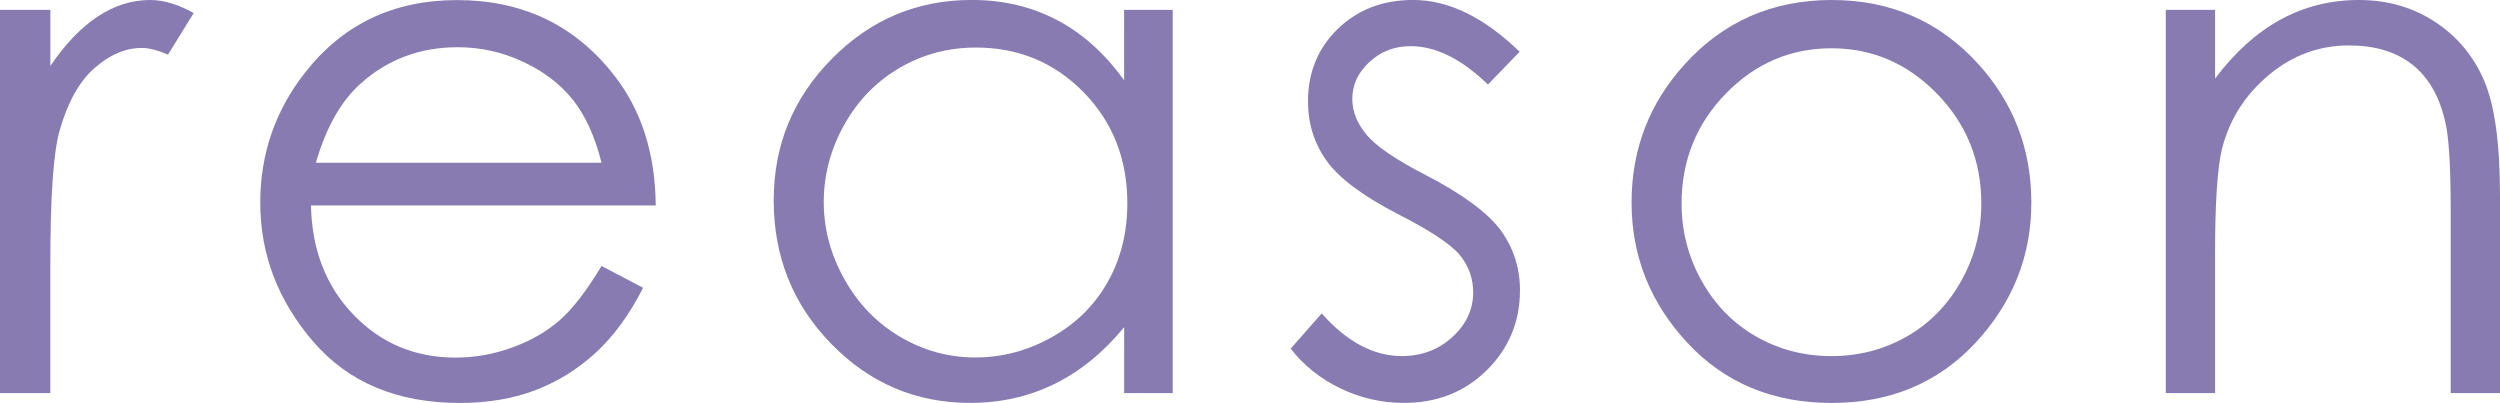
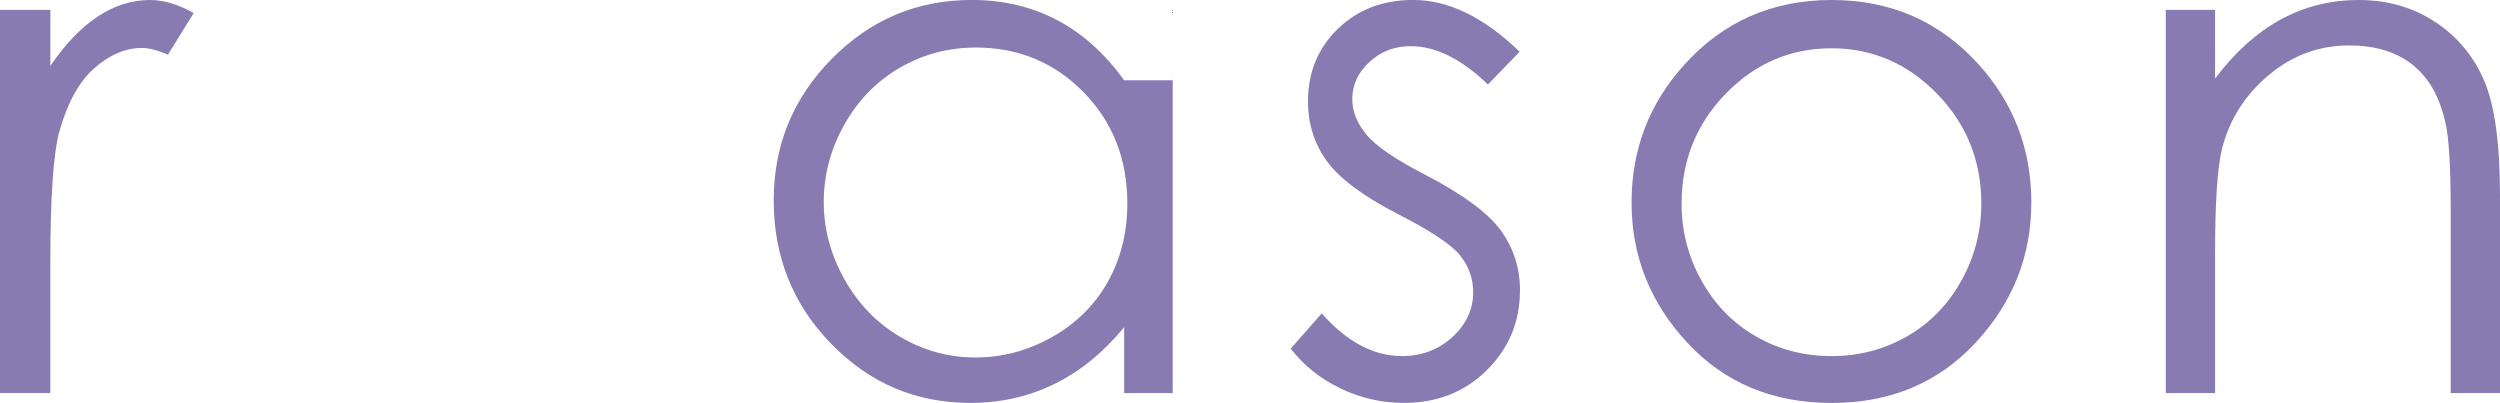
<svg xmlns="http://www.w3.org/2000/svg" id="a" width="58.922" height="9.496" viewBox="0 0 58.922 9.496">
  <defs>
    <style>.b{fill:#887bb2;}</style>
  </defs>
  <path class="b" d="M0,.232H1.187V1.553c.354-.52,.728-.909,1.121-1.167,.393-.257,.802-.386,1.228-.386,.321,0,.664,.102,1.029,.308l-.606,.98c-.244-.105-.448-.158-.614-.158-.387,0-.761,.159-1.121,.477s-.634,.812-.822,1.481c-.144,.515-.216,1.556-.216,3.121v3.055H0V.232Z" />
-   <path class="b" d="M14.177,6.268l.98,.515c-.321,.631-.692,1.14-1.113,1.527-.421,.387-.894,.682-1.421,.884s-1.122,.303-1.786,.303c-1.474,0-2.626-.482-3.457-1.448-.831-.966-1.246-2.058-1.246-3.274,0-1.145,.352-2.167,1.055-3.063,.892-1.14,2.085-1.71,3.581-1.71,1.54,0,2.769,.584,3.688,1.752,.654,.824,.986,1.853,.997,3.088H7.329c.022,1.049,.357,1.908,1.005,2.579,.648,.671,1.449,1.007,2.402,1.007,.46,0,.907-.08,1.342-.24,.435-.159,.805-.372,1.109-.637,.305-.265,.635-.691,.989-1.281Zm0-2.433c-.155-.619-.381-1.115-.677-1.485-.297-.371-.689-.67-1.176-.896-.488-.228-1-.341-1.537-.341-.887,0-1.649,.285-2.286,.856-.466,.415-.817,1.037-1.056,1.867h6.732Z" />
-   <path class="b" d="M27.64,.232V9.264h-1.145v-1.552c-.487,.592-1.033,1.037-1.64,1.336-.606,.299-1.269,.448-1.988,.448-1.278,0-2.37-.463-3.275-1.391-.904-.927-1.357-2.054-1.357-3.382,0-1.301,.457-2.413,1.37-3.337,.913-.925,2.012-1.387,3.295-1.387,.742,0,1.413,.158,2.013,.474,.6,.315,1.127,.788,1.581,1.419V.232h1.145Zm-4.644,.889c-.646,0-1.244,.159-1.79,.477-.547,.317-.983,.765-1.306,1.339-.323,.575-.485,1.184-.485,1.824,0,.636,.163,1.244,.489,1.824,.326,.58,.764,1.032,1.314,1.355s1.14,.485,1.77,.485c.635,0,1.238-.16,1.807-.481,.569-.32,1.007-.754,1.315-1.302,.307-.547,.46-1.163,.46-1.849,0-1.045-.344-1.918-1.032-2.62-.689-.702-1.535-1.053-2.542-1.053Z" />
+   <path class="b" d="M27.64,.232V9.264h-1.145v-1.552c-.487,.592-1.033,1.037-1.64,1.336-.606,.299-1.269,.448-1.988,.448-1.278,0-2.37-.463-3.275-1.391-.904-.927-1.357-2.054-1.357-3.382,0-1.301,.457-2.413,1.37-3.337,.913-.925,2.012-1.387,3.295-1.387,.742,0,1.413,.158,2.013,.474,.6,.315,1.127,.788,1.581,1.419h1.145Zm-4.644,.889c-.646,0-1.244,.159-1.79,.477-.547,.317-.983,.765-1.306,1.339-.323,.575-.485,1.184-.485,1.824,0,.636,.163,1.244,.489,1.824,.326,.58,.764,1.032,1.314,1.355s1.14,.485,1.77,.485c.635,0,1.238-.16,1.807-.481,.569-.32,1.007-.754,1.315-1.302,.307-.547,.46-1.163,.46-1.849,0-1.045-.344-1.918-1.032-2.62-.689-.702-1.535-1.053-2.542-1.053Z" />
  <path class="b" d="M35.815,1.221l-.747,.771c-.622-.603-1.229-.904-1.823-.904-.377,0-.7,.124-.969,.373-.27,.249-.404,.54-.404,.872,0,.293,.111,.572,.333,.838,.222,.272,.688,.59,1.397,.955,.865,.448,1.453,.88,1.764,1.295,.305,.42,.458,.894,.458,1.419,0,.742-.261,1.37-.782,1.885s-1.172,.771-1.954,.771c-.521,0-1.018-.113-1.492-.34-.474-.228-.866-.54-1.176-.939l.731-.83c.593,.67,1.223,1.005,1.889,1.005,.466,0,.862-.149,1.19-.448,.327-.299,.491-.65,.491-1.055,0-.332-.108-.628-.324-.888-.216-.255-.705-.576-1.464-.963-.815-.421-1.37-.836-1.664-1.245-.294-.41-.441-.877-.441-1.403,0-.685,.234-1.256,.703-1.71,.468-.453,1.06-.681,1.775-.681,.832,0,1.669,.407,2.511,1.221Z" />
  <path class="b" d="M43.169,0c1.392,0,2.544,.504,3.459,1.511,.832,.919,1.248,2.006,1.248,3.263,0,1.262-.44,2.364-1.318,3.308-.879,.943-2.008,1.415-3.389,1.415-1.386,0-2.518-.472-3.397-1.415-.878-.943-1.318-2.046-1.318-3.308,0-1.251,.415-2.336,1.248-3.254,.915-1.013,2.07-1.52,3.467-1.52Zm-.004,1.138c-.966,0-1.796,.356-2.491,1.07-.694,.714-1.041,1.577-1.041,2.59,0,.653,.158,1.262,.475,1.826,.317,.565,.744,1,1.283,1.308,.539,.307,1.13,.461,1.774,.461,.644,0,1.236-.154,1.774-.461,.539-.308,.966-.743,1.283-1.308,.316-.565,.475-1.173,.475-1.826,0-1.013-.349-1.876-1.045-2.59-.697-.714-1.526-1.07-2.487-1.07Z" />
  <path class="b" d="M51.045,.232h1.162V1.852c.465-.62,.98-1.084,1.544-1.391,.565-.308,1.179-.461,1.843-.461,.675,0,1.274,.172,1.797,.515,.523,.344,.909,.806,1.158,1.387s.373,1.485,.373,2.714v4.648h-1.162V4.956c0-1.041-.043-1.735-.129-2.084-.135-.598-.393-1.047-.775-1.349s-.88-.452-1.494-.452c-.703,0-1.333,.232-1.889,.697s-.923,1.04-1.1,1.727c-.111,.448-.166,1.267-.166,2.457v3.312h-1.162V.232Z" />
</svg>